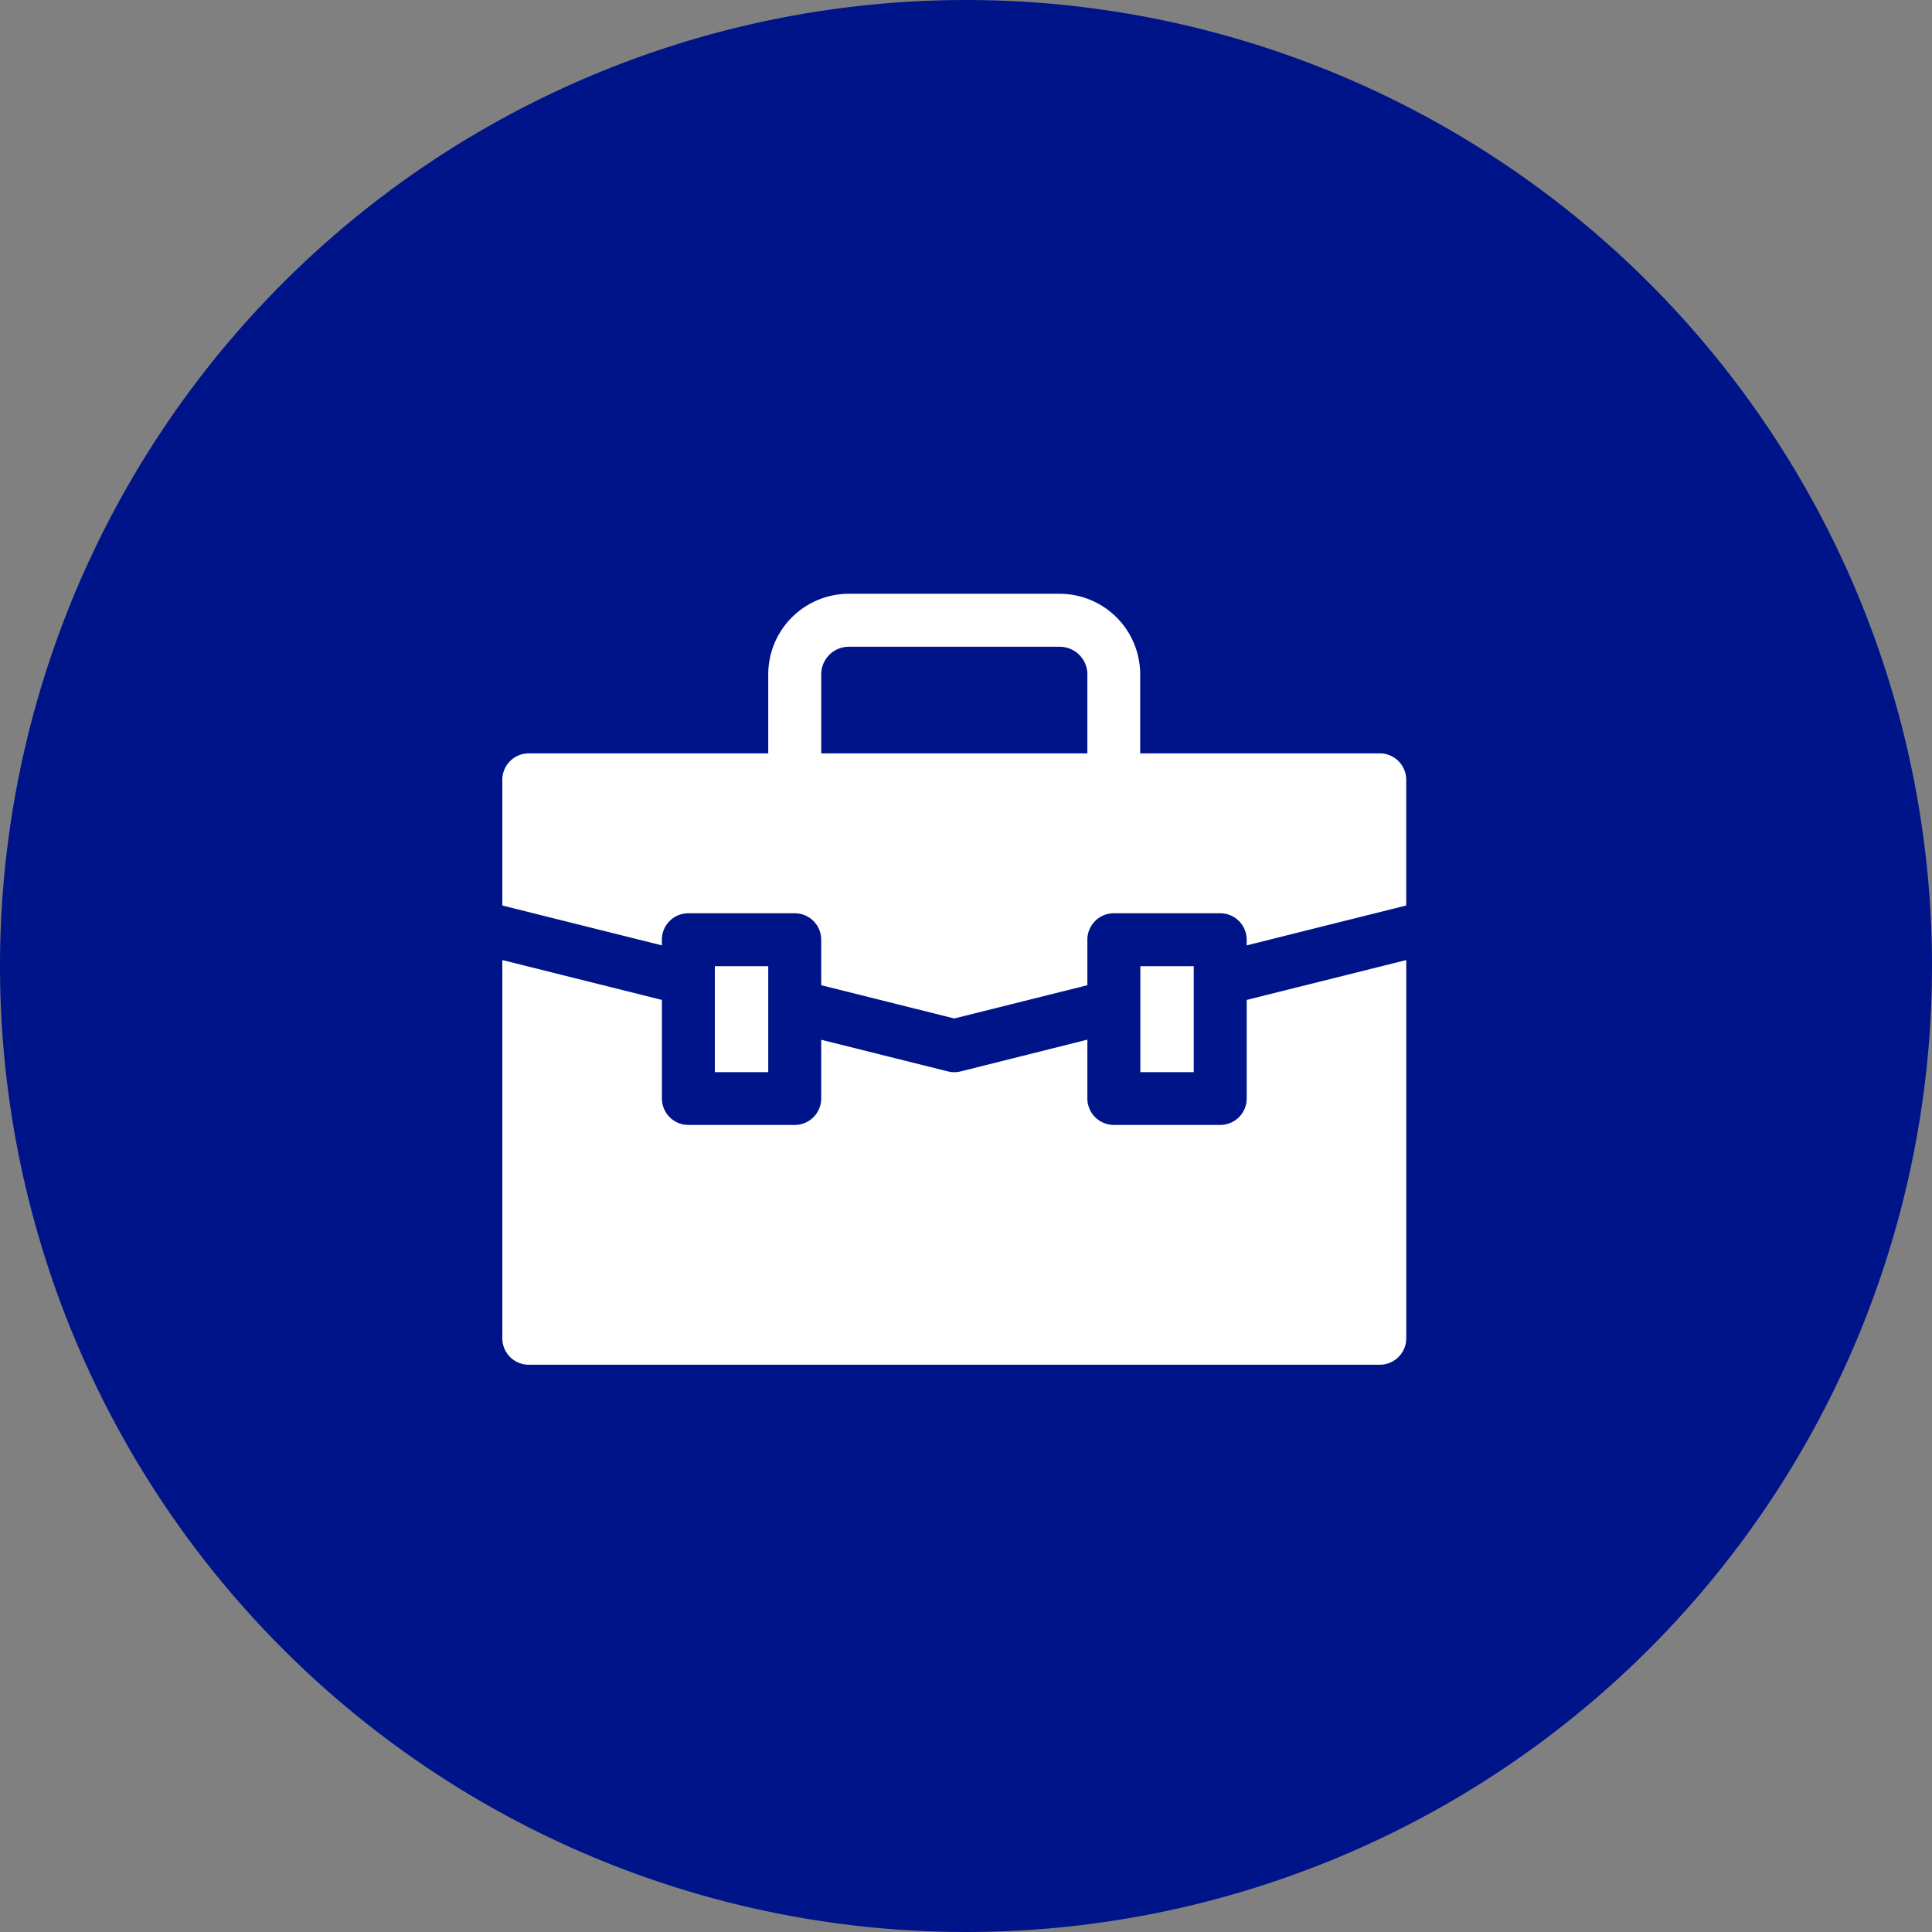
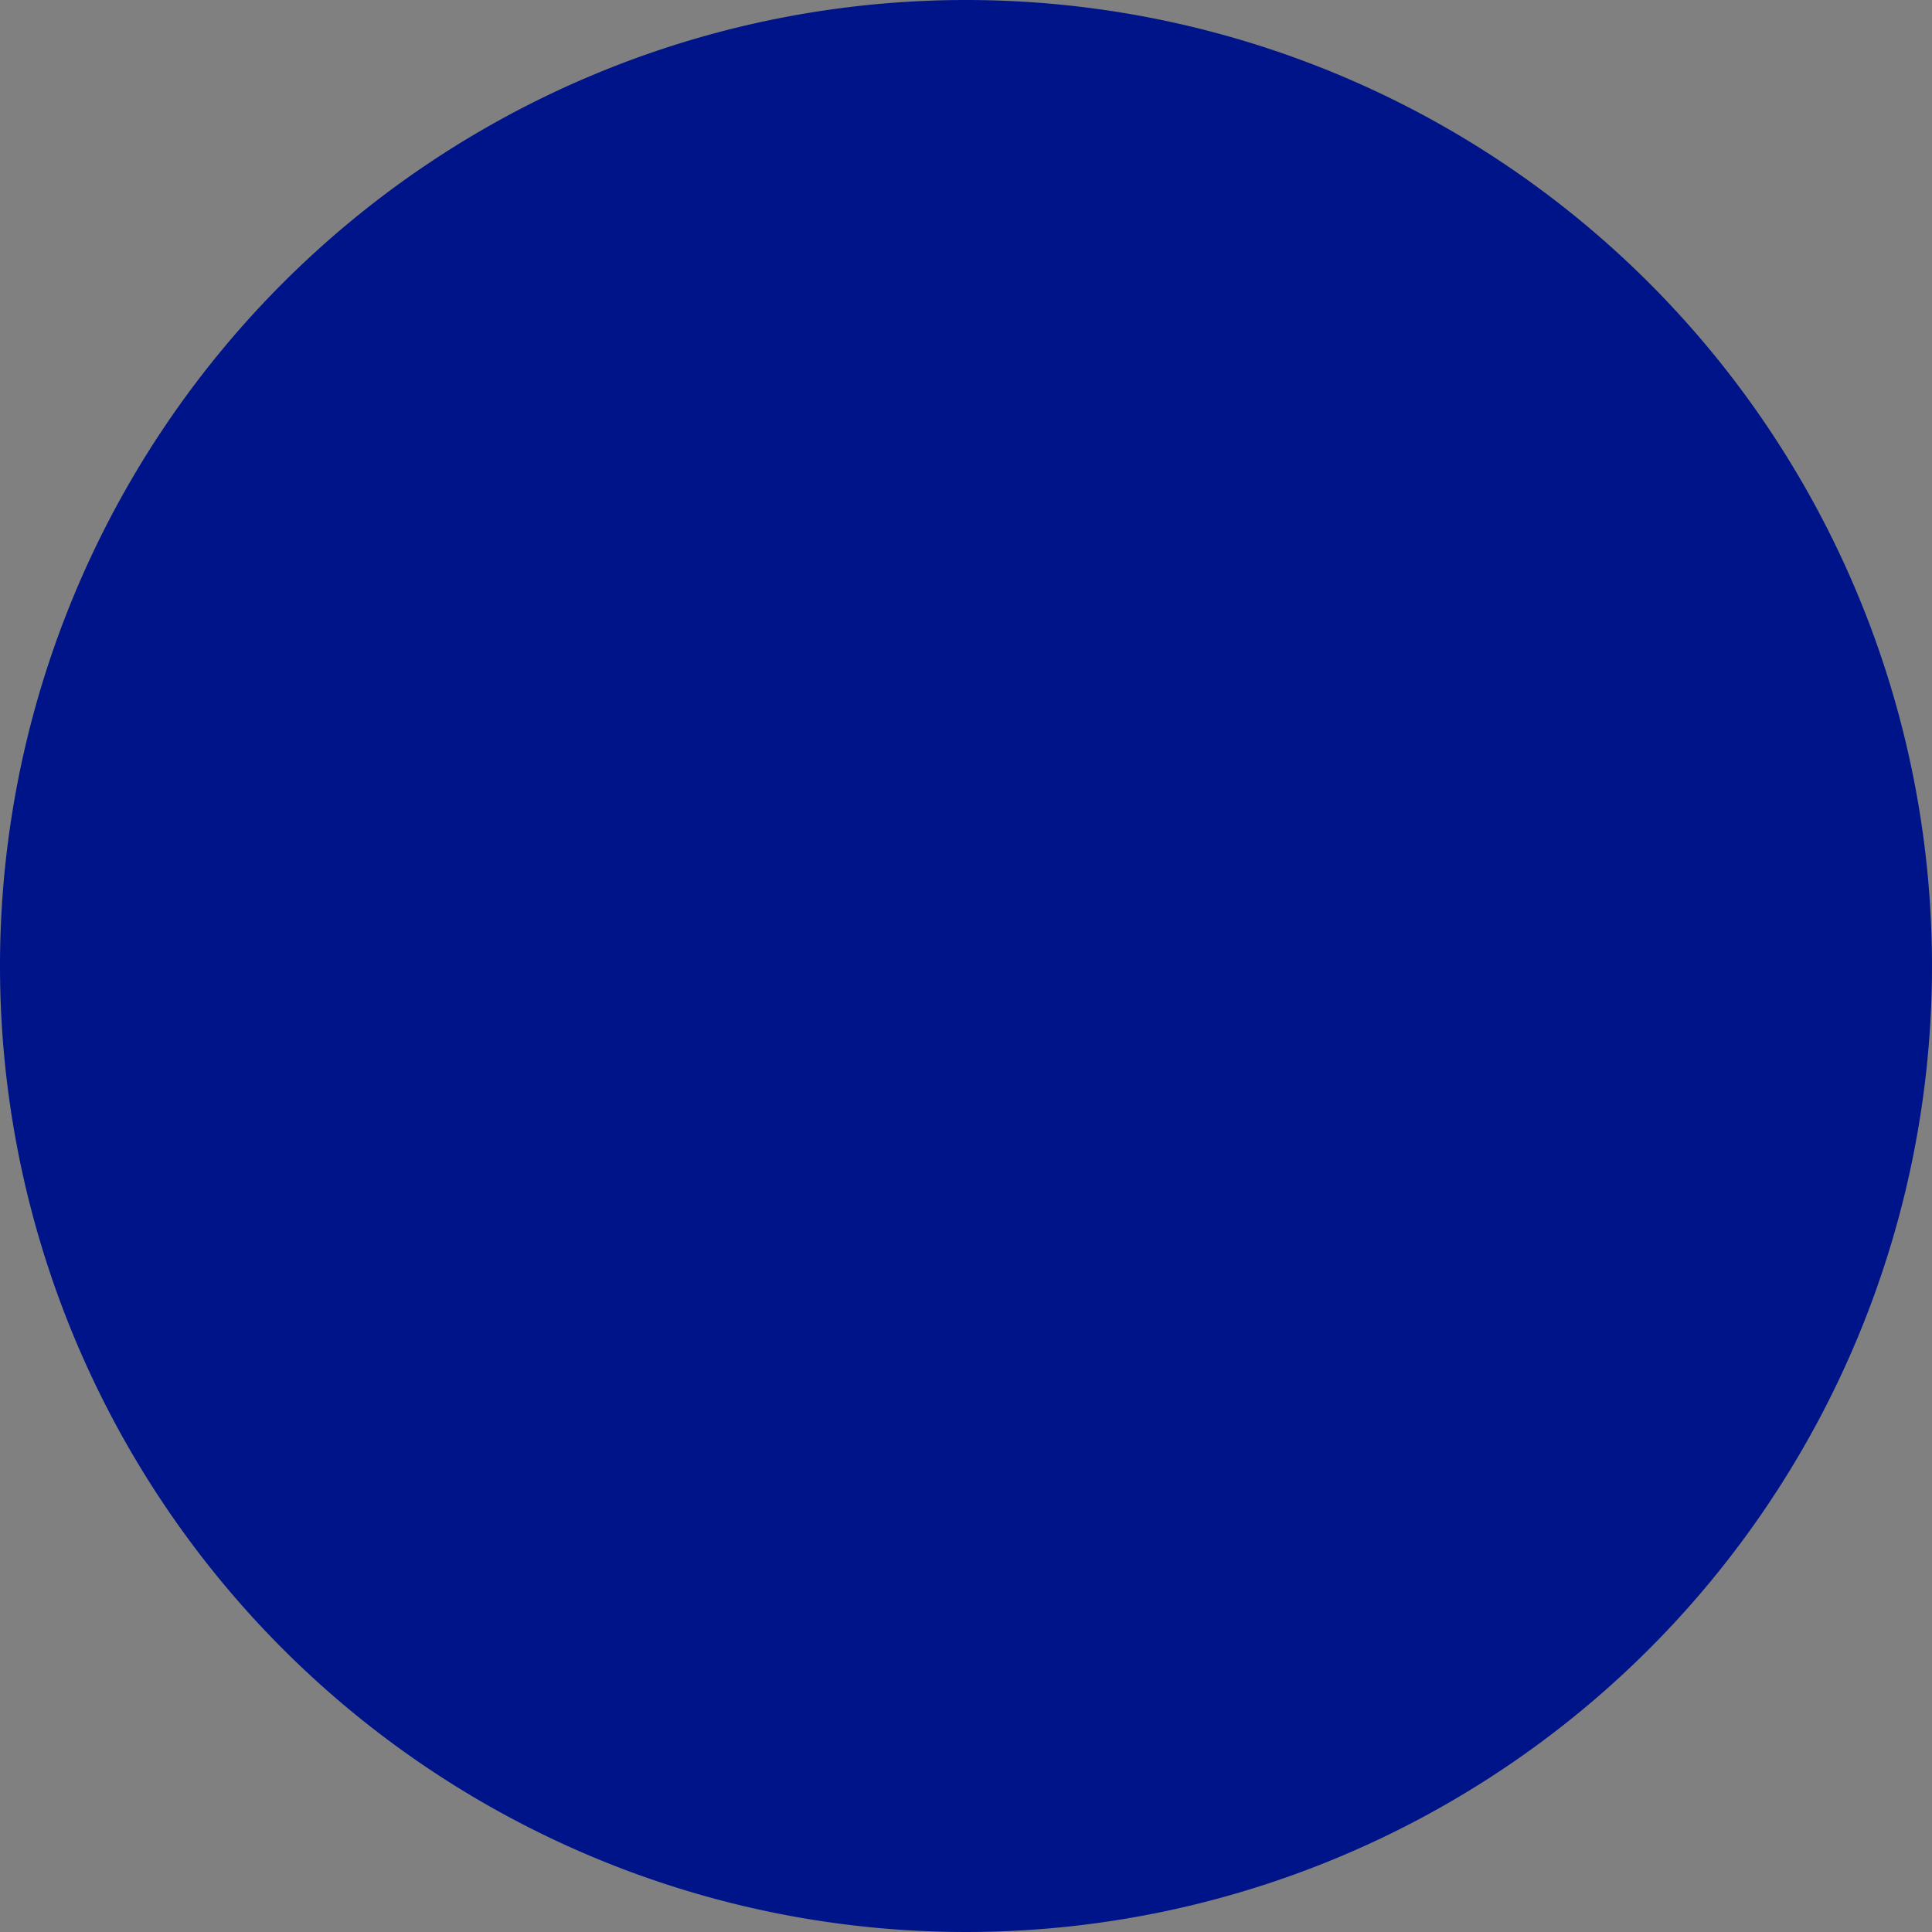
<svg xmlns="http://www.w3.org/2000/svg" id="years-in-business-icon" width="50" height="50" viewBox="0 0 50 50">
  <rect x="0" y="0" width="50" height="50" fill="#808080" stroke="none" />
  <path id="Path_2214" data-name="Path 2214" d="M25,0A25,25,0,1,1,0,25,25,25,0,0,1,25,0Z" fill="#001489" />
  <g id="briefcase_1_" data-name="briefcase (1)" transform="translate(13 15.367)">
-     <path id="Path_2210" data-name="Path 2210" d="M19.265,246.15V248.7a.685.685,0,0,1-.685.685H15.826a.685.685,0,0,1-.685-.685v-1.522L11.863,248a.685.685,0,0,1-.332,0l-3.278-.819V248.7a.685.685,0,0,1-.685.685H4.815a.685.685,0,0,1-.685-.685V246.15L0,245.118v9.788a.685.685,0,0,0,.685.685H22.709a.685.685,0,0,0,.685-.685v-9.788Z" transform="translate(0 -235.639)" fill="#fff" />
-     <path id="Path_2211" data-name="Path 2211" d="M4.129,46.756V46.61a.685.685,0,0,1,.685-.685H7.568a.685.685,0,0,1,.685.685v1.177l3.444.861,3.444-.861V46.61a.685.685,0,0,1,.685-.685h2.753a.685.685,0,0,1,.685.685v.146l4.129-1.032V42.472a.685.685,0,0,0-.685-.685h-6.2V39.742a2.087,2.087,0,0,0-2.085-2.085H8.967a2.087,2.087,0,0,0-2.085,2.085v2.045H.685A.685.685,0,0,0,0,42.472v3.252Zm4.124-7.014a.715.715,0,0,1,.714-.714h5.46a.715.715,0,0,1,.714.714v2.045H8.253Z" transform="translate(0 -37.657)" fill="#fff" />
-     <path id="Path_2212" data-name="Path 2212" d="M120.375,248.594h1.382v2.742h-1.382Z" transform="translate(-114.875 -238.956)" fill="#fff" />
-     <path id="Path_2213" data-name="Path 2213" d="M361.375,248.594h1.382v2.742h-1.382Z" transform="translate(-344.863 -238.956)" fill="#fff" />
-   </g>
+     </g>
</svg>